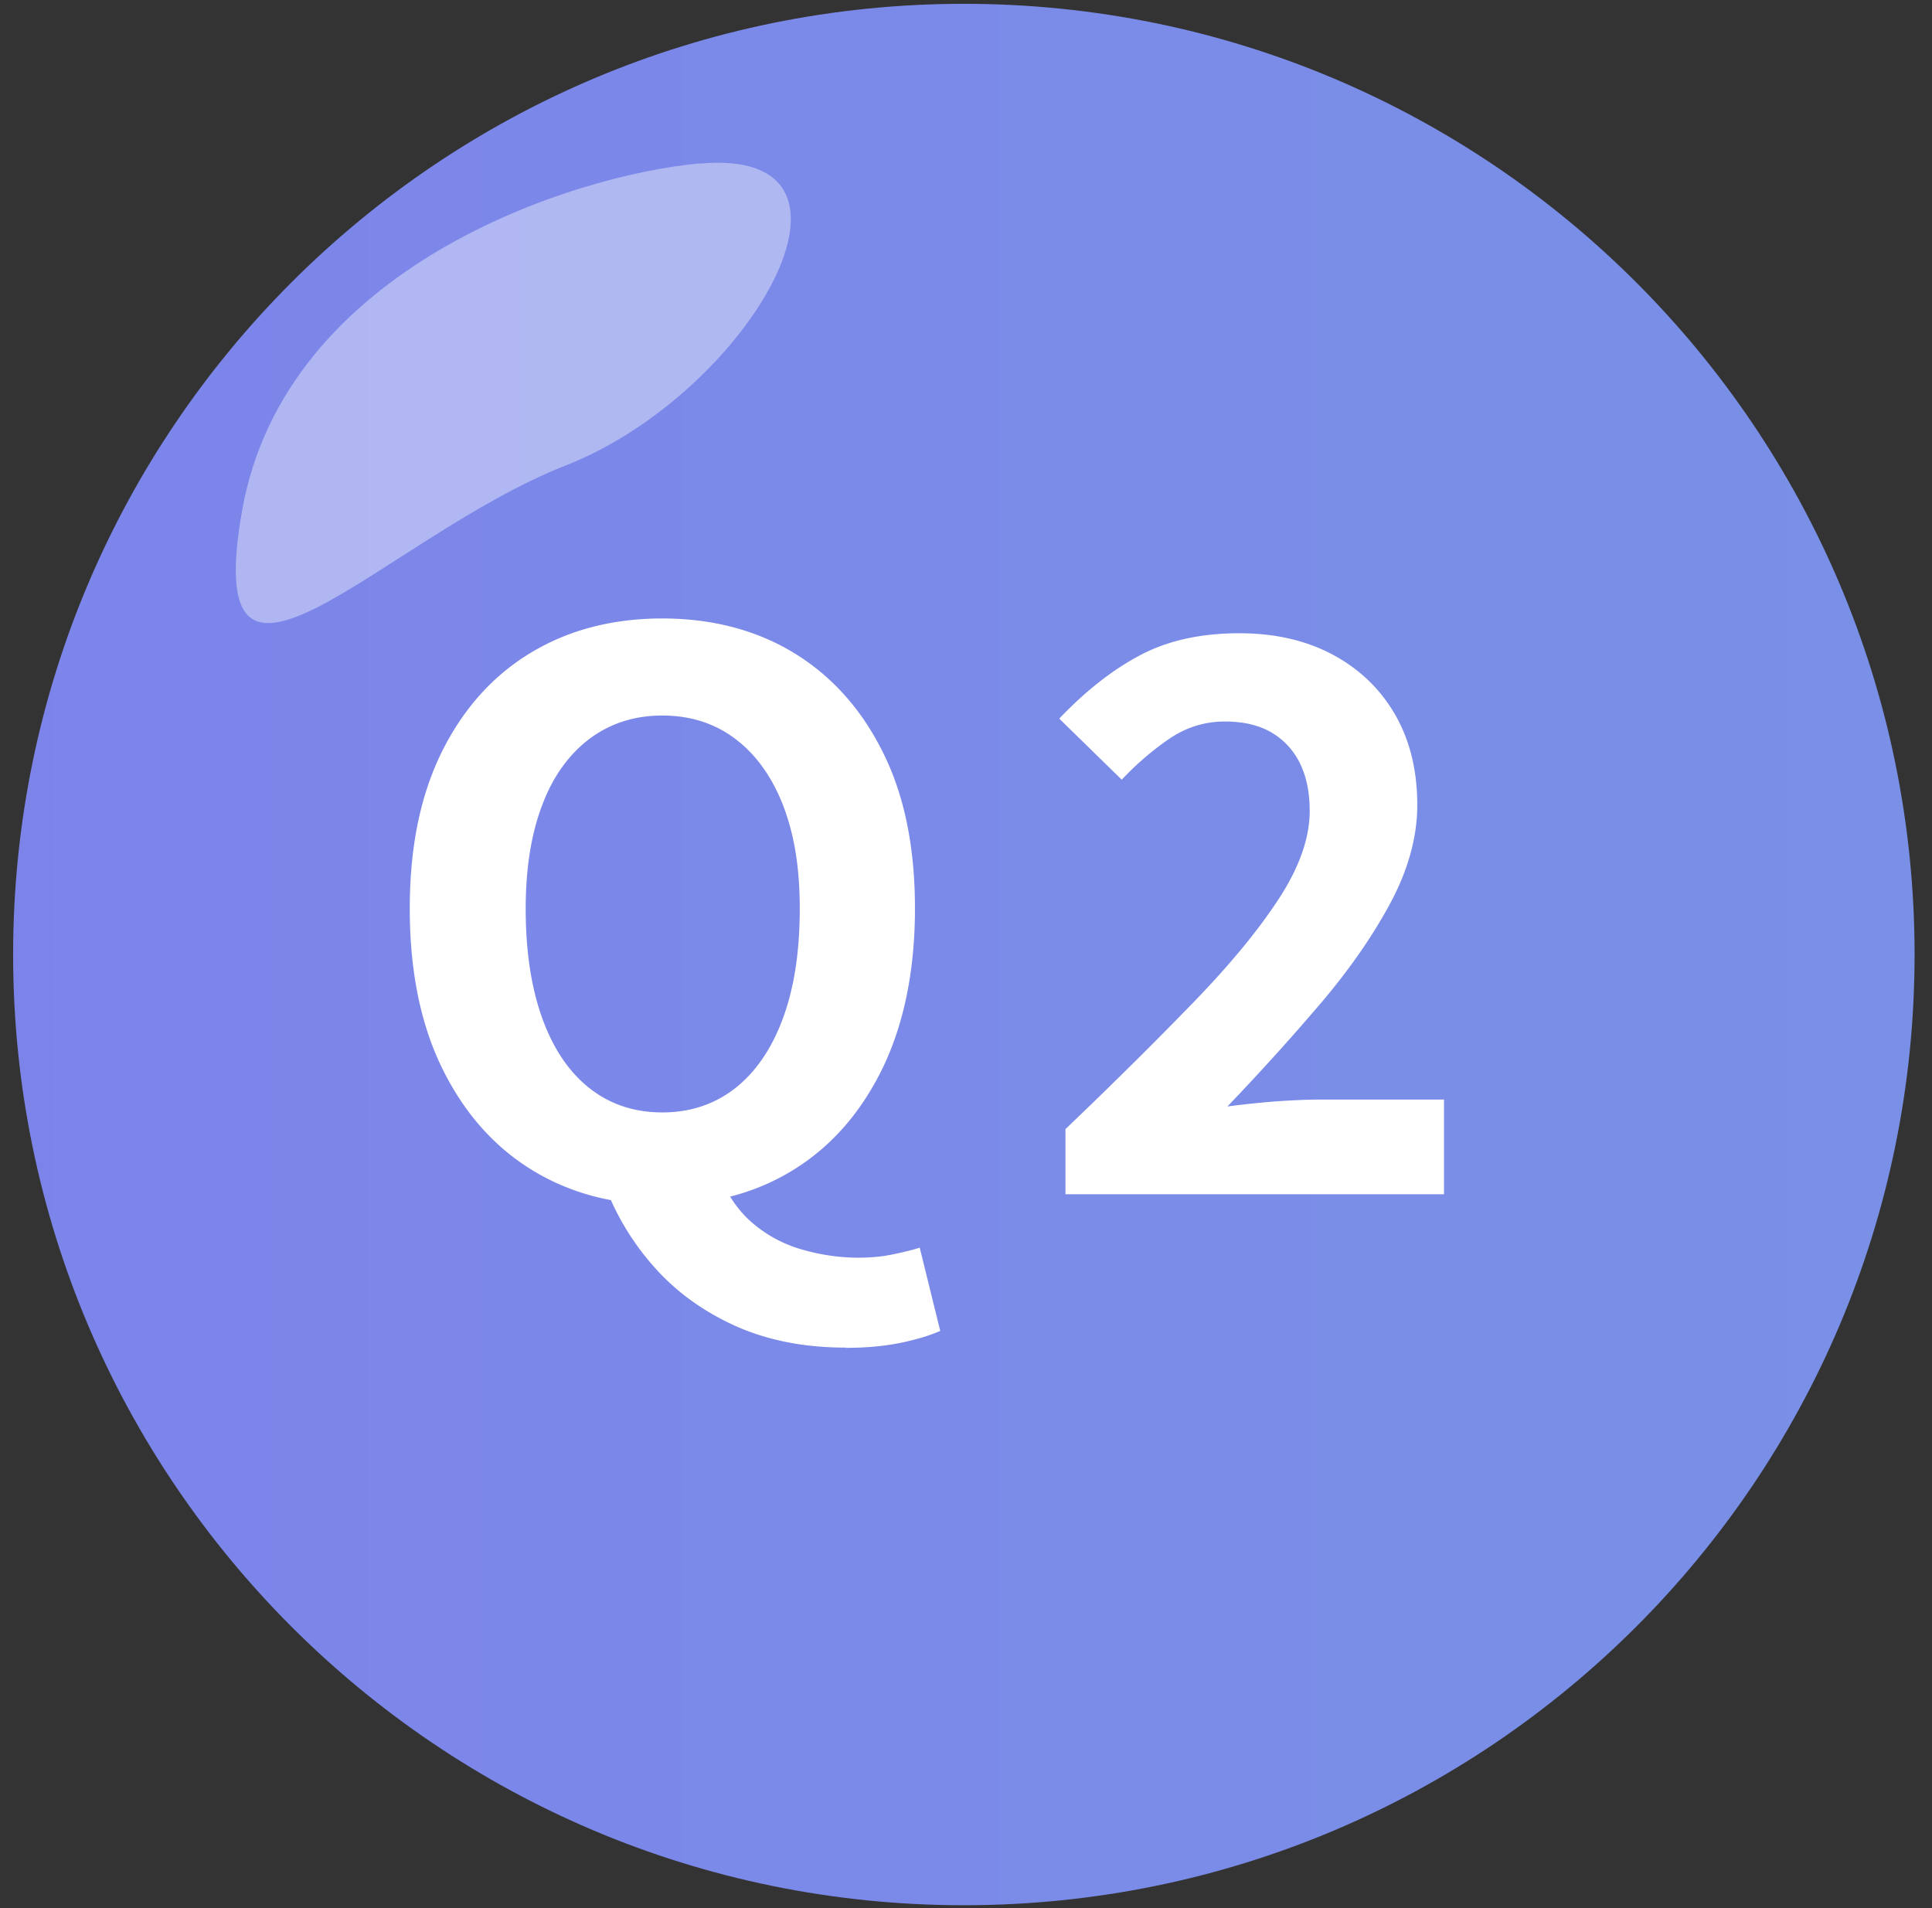
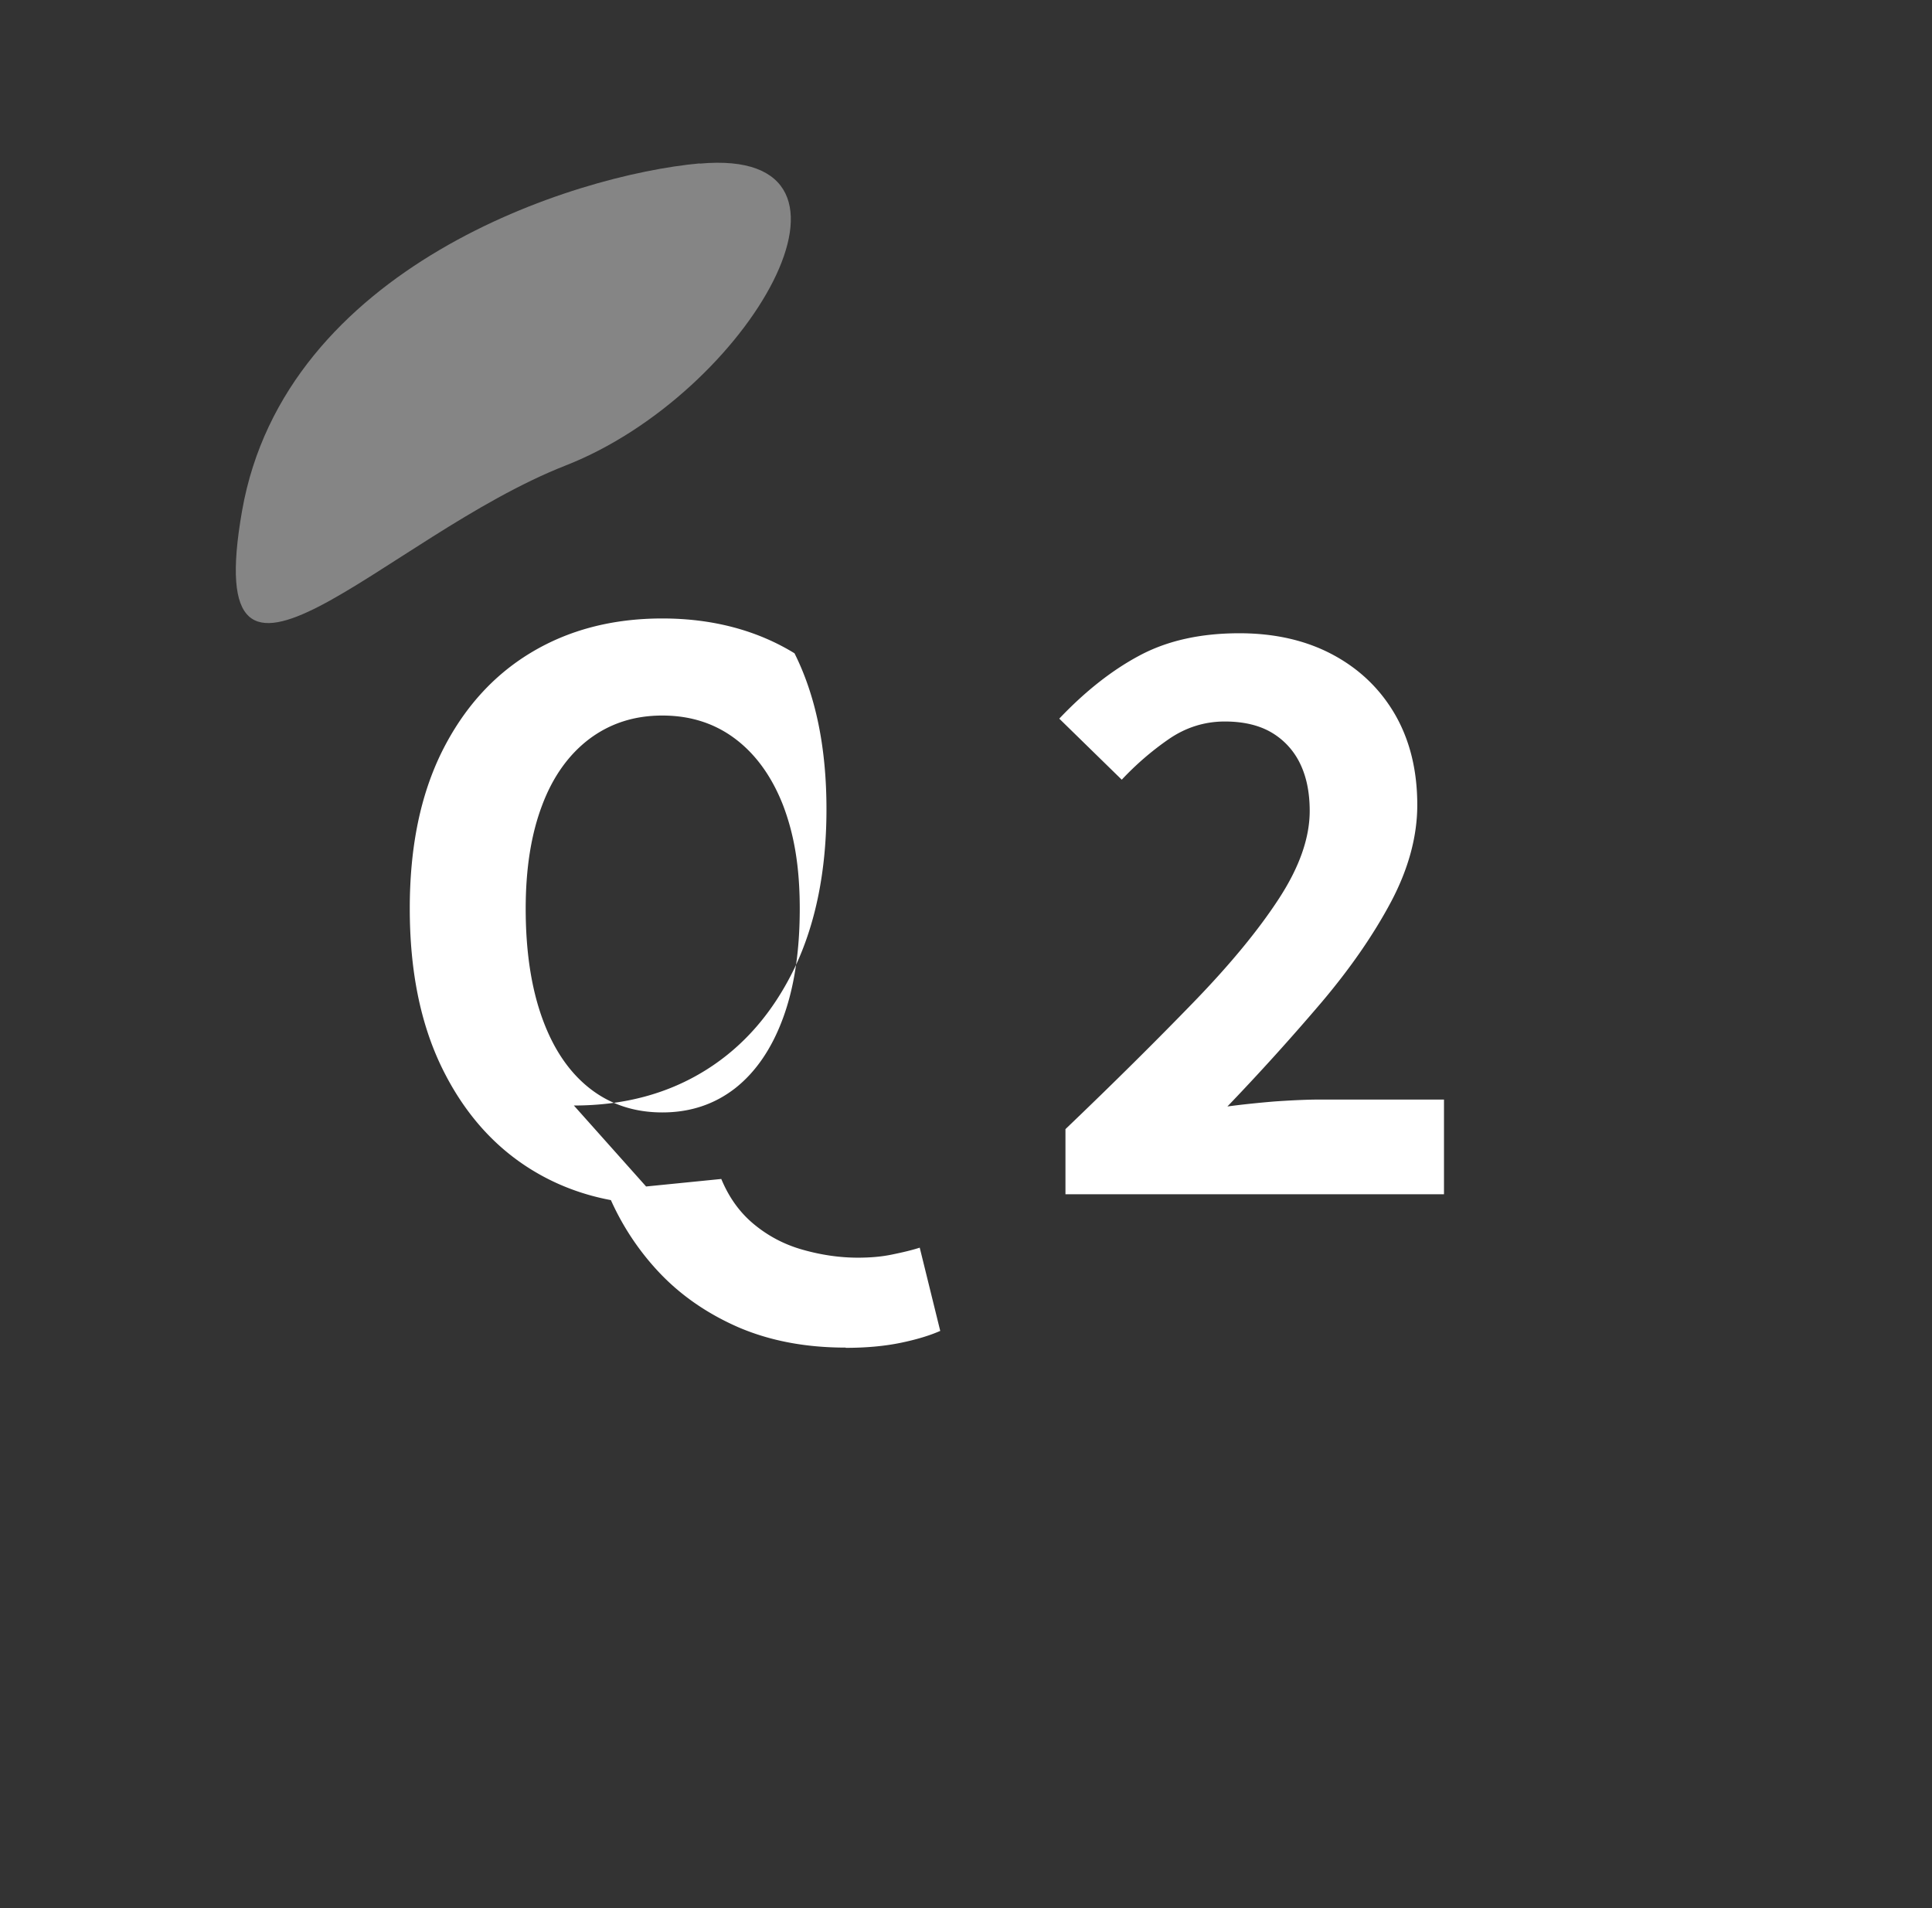
<svg xmlns="http://www.w3.org/2000/svg" width="81" height="80" viewBox="0 0 81 80" fill="none">
  <rect x="0" y="0" width="81" height="80" fill="#333333" stroke="none" />
-   <path d="M40.41 79.88c22.014 0 39.86-17.846 39.86-39.86S62.424.16 40.41.16.55 18.006.55 40.02s17.846 39.86 39.86 39.86z" fill="url(#paint0_linear_538_2466)" />
-   <path d="M27.77 50.51c-2.09 0-3.93-.5-5.52-1.49-1.59-.99-2.83-2.42-3.73-4.27-.9-1.86-1.34-4.07-1.34-6.66s.45-4.75 1.34-6.56c.9-1.81 2.14-3.2 3.73-4.16 1.59-.96 3.43-1.44 5.52-1.44 2.09 0 3.96.49 5.54 1.46s2.82 2.36 3.71 4.16c.9 1.8 1.34 3.98 1.34 6.54s-.45 4.8-1.34 6.66c-.9 1.86-2.13 3.28-3.71 4.27-1.58.99-3.42 1.49-5.54 1.49zm0-3.87c1.17 0 2.19-.34 3.06-1.02.86-.68 1.53-1.66 2-2.94s.7-2.8.7-4.58c0-1.78-.24-3.13-.7-4.34-.47-1.2-1.14-2.13-2-2.78-.86-.65-1.88-.98-3.06-.98-1.18 0-2.19.33-3.06.98-.86.65-1.53 1.58-1.98 2.78-.46 1.21-.69 2.65-.69 4.34 0 1.77.23 3.3.69 4.58.46 1.28 1.12 2.26 1.98 2.94.86.68 1.88 1.02 3.06 1.02zm7.68 9.86c-1.69 0-3.19-.29-4.51-.86-1.32-.58-2.44-1.36-3.36-2.35a10.96 10.96 0 01-2.14-3.38l4.8-.48c.32.77.77 1.4 1.36 1.89.59.49 1.26.85 2.03 1.07.77.22 1.55.34 2.34.34.51 0 .99-.04 1.42-.13.44-.09.83-.18 1.17-.29l.86 3.49c-.43.19-.98.36-1.66.5-.68.14-1.45.21-2.3.21l-.01-.01zm9.22-6.44v-2.72c2.05-1.96 3.84-3.74 5.38-5.33 1.54-1.59 2.73-3.04 3.58-4.35.85-1.31 1.28-2.53 1.28-3.66 0-.79-.14-1.46-.42-2.02a3.03 3.03 0 00-1.2-1.28c-.52-.3-1.17-.45-1.94-.45-.85 0-1.64.25-2.35.74-.71.49-1.37 1.06-1.97 1.7l-2.62-2.56c1.11-1.17 2.25-2.06 3.41-2.67 1.16-.61 2.54-.91 4.14-.91 1.49 0 2.8.3 3.92.9 1.12.6 1.99 1.44 2.61 2.51.62 1.08.93 2.34.93 3.79 0 1.32-.37 2.68-1.1 4.06-.74 1.39-1.71 2.79-2.91 4.21a99.441 99.441 0 01-3.95 4.37c.6-.08 1.26-.15 1.98-.21.73-.05 1.37-.08 1.92-.08h5.18v3.97H44.67v-.01z" fill="#fff" />
+   <path d="M27.77 50.51c-2.09 0-3.93-.5-5.52-1.49-1.59-.99-2.83-2.42-3.73-4.27-.9-1.86-1.34-4.07-1.34-6.66s.45-4.75 1.34-6.56c.9-1.81 2.14-3.2 3.73-4.16 1.59-.96 3.43-1.44 5.52-1.44 2.09 0 3.96.49 5.54 1.46c.9 1.8 1.34 3.98 1.34 6.54s-.45 4.8-1.34 6.66c-.9 1.86-2.13 3.28-3.71 4.27-1.58.99-3.42 1.49-5.54 1.49zm0-3.87c1.17 0 2.19-.34 3.06-1.02.86-.68 1.53-1.66 2-2.94s.7-2.8.7-4.58c0-1.78-.24-3.13-.7-4.34-.47-1.2-1.14-2.13-2-2.78-.86-.65-1.88-.98-3.06-.98-1.18 0-2.19.33-3.06.98-.86.65-1.53 1.58-1.98 2.78-.46 1.21-.69 2.65-.69 4.34 0 1.77.23 3.3.69 4.58.46 1.28 1.12 2.26 1.98 2.94.86.68 1.88 1.02 3.06 1.02zm7.68 9.86c-1.69 0-3.19-.29-4.51-.86-1.32-.58-2.44-1.36-3.36-2.35a10.96 10.96 0 01-2.14-3.38l4.8-.48c.32.77.77 1.4 1.36 1.89.59.49 1.26.85 2.03 1.07.77.22 1.55.34 2.34.34.51 0 .99-.04 1.42-.13.44-.09.83-.18 1.17-.29l.86 3.49c-.43.19-.98.36-1.66.5-.68.14-1.45.21-2.3.21l-.01-.01zm9.22-6.44v-2.72c2.05-1.96 3.84-3.74 5.38-5.33 1.54-1.59 2.73-3.04 3.58-4.35.85-1.31 1.28-2.53 1.28-3.66 0-.79-.14-1.46-.42-2.02a3.03 3.03 0 00-1.2-1.28c-.52-.3-1.17-.45-1.94-.45-.85 0-1.64.25-2.35.74-.71.49-1.37 1.06-1.97 1.7l-2.62-2.56c1.11-1.17 2.25-2.06 3.41-2.67 1.16-.61 2.54-.91 4.14-.91 1.49 0 2.8.3 3.92.9 1.12.6 1.99 1.44 2.61 2.51.62 1.08.93 2.34.93 3.79 0 1.32-.37 2.68-1.1 4.06-.74 1.39-1.71 2.79-2.91 4.21a99.441 99.441 0 01-3.95 4.37c.6-.08 1.26-.15 1.98-.21.73-.05 1.37-.08 1.92-.08h5.18v3.97H44.67v-.01z" fill="#fff" />
  <path opacity=".4" d="M29.34 6.85c-5.32.48-17.39 4.35-19.19 14.56-1.8 10.21 5.93 1.1 13.58-1.9s13.65-13.38 5.6-12.65l.01-.01z" fill="#fff" />
  <defs>
    <linearGradient id="paint0_linear_538_2466" x1="-119.97" y1="40.02" x2="203.6" y2="40.02" gradientUnits="userSpaceOnUse">
      <stop stop-color="#8272F0" />
      <stop offset="1" stop-color="#73A3E0" />
    </linearGradient>
  </defs>
</svg>